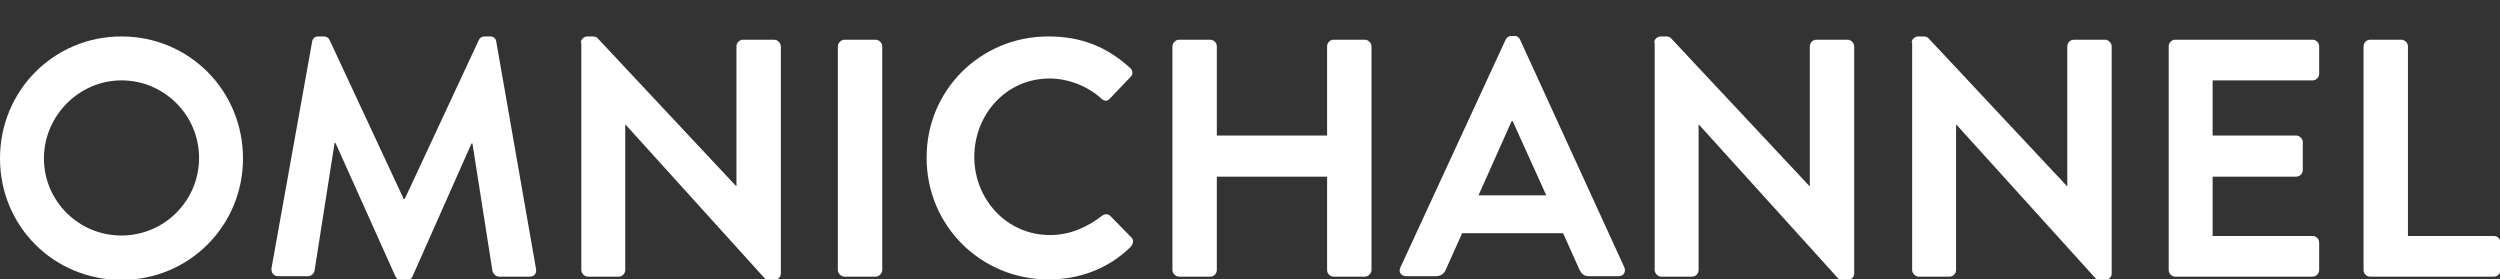
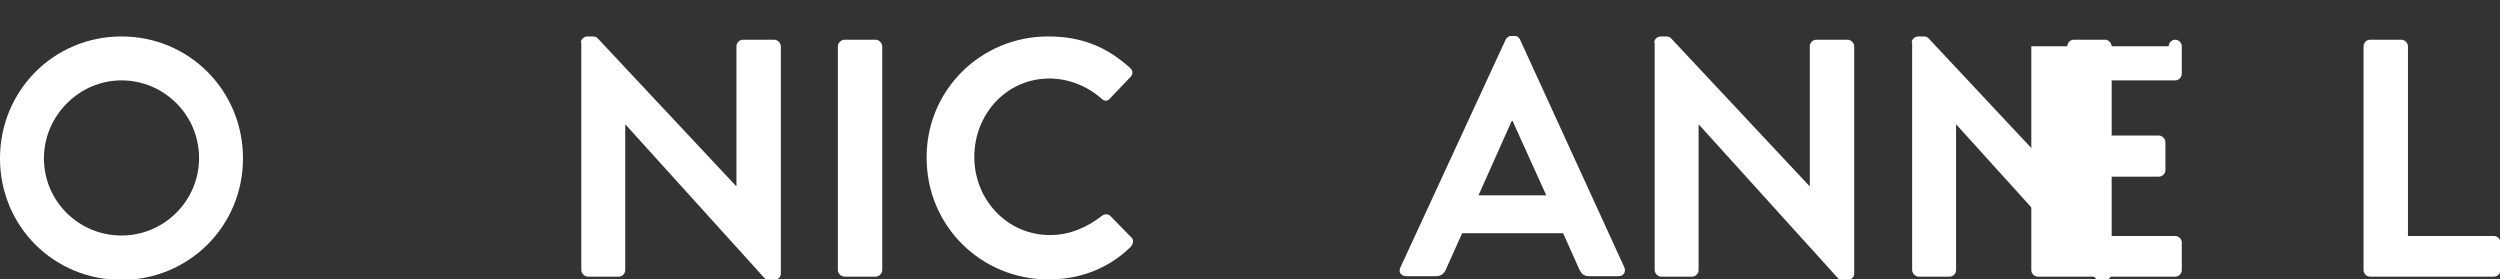
<svg xmlns="http://www.w3.org/2000/svg" version="1.1" id="Capa_1" x="0px" y="0px" viewBox="0 0 535 59.7" style="enable-background:new 0 0 535 59.7;" xml:space="preserve">
  <rect x="0" y="0" width="535" height="59.7" fill="#333333" stroke="none" />
  <style type="text/css">
	.st0{fill:#FFFFFF;}
</style>
  <g>
    <path class="st0" d="M26,7.8c14.5,0,26,11.6,26,26.1c0,14.5-11.6,26-26,26c-14.5,0-26-11.5-26-26C0,19.4,11.5,7.8,26,7.8z M26,50.4   c9.1,0,16.6-7.4,16.6-16.6S35.1,17.2,26,17.2S9.4,24.8,9.4,33.9S16.8,50.4,26,50.4z" />
-     <path class="st0" d="M66.8,8.9c0.1-0.6,0.5-1.1,1.3-1.1h1.2c0.6,0,1,0.3,1.2,0.7l15.9,34.1c0.1,0,0.1,0,0.2,0l15.9-34.1   c0.2-0.4,0.6-0.7,1.2-0.7h1.2c0.8,0,1.2,0.5,1.3,1.1l8.5,48.6c0.2,1-0.4,1.7-1.3,1.7h-6.6c-0.7,0-1.2-0.6-1.4-1.1l-4.3-27.4   c-0.1,0-0.2,0-0.2,0L88.3,59.1c-0.1,0.4-0.6,0.8-1.2,0.8h-1.3c-0.7,0-1-0.4-1.2-0.8L71.8,30.6c0,0-0.1,0-0.2,0L67.3,58   c-0.1,0.5-0.7,1.1-1.3,1.1h-6.5c-0.9,0-1.5-0.7-1.4-1.7L66.8,8.9z" />
    <path class="st0" d="M124.3,9.1c0-0.7,0.7-1.3,1.4-1.3h1.1c0.5,0,0.9,0.1,1.2,0.5l29.5,31.5h0.1V9.9c0-0.7,0.6-1.4,1.4-1.4h6.7   c0.7,0,1.4,0.7,1.4,1.4v48.7c0,0.7-0.7,1.3-1.4,1.3h-1c-0.5,0-0.9-0.1-1.2-0.5l-29.6-32.7h-0.1v31.1c0,0.7-0.6,1.4-1.4,1.4h-6.6   c-0.7,0-1.4-0.7-1.4-1.4V9.1z" />
    <path class="st0" d="M179.3,9.9c0-0.7,0.7-1.4,1.4-1.4h6.7c0.7,0,1.4,0.7,1.4,1.4v47.9c0,0.7-0.7,1.4-1.4,1.4h-6.7   c-0.7,0-1.4-0.7-1.4-1.4V9.9z" />
    <path class="st0" d="M224.3,7.8c7.3,0,12.6,2.3,17.5,6.7c0.7,0.6,0.7,1.4,0.1,2l-4.4,4.6c-0.5,0.6-1.2,0.6-1.8,0   c-3-2.7-7.1-4.3-11.1-4.3c-9.3,0-16.1,7.7-16.1,16.8c0,9,6.9,16.7,16.2,16.7c4.3,0,8-1.7,11.1-4.1c0.6-0.5,1.4-0.4,1.8,0l4.5,4.6   c0.6,0.5,0.4,1.4-0.1,2c-4.9,4.8-11.1,7-17.6,7c-14.5,0-26.1-11.5-26.1-26C198.2,19.4,209.8,7.8,224.3,7.8z" />
-     <path class="st0" d="M250.9,9.9c0-0.7,0.7-1.4,1.4-1.4h6.7c0.8,0,1.4,0.7,1.4,1.4V29h23.6V9.9c0-0.7,0.6-1.4,1.4-1.4h6.7   c0.7,0,1.4,0.7,1.4,1.4v47.9c0,0.7-0.7,1.4-1.4,1.4h-6.7c-0.8,0-1.4-0.7-1.4-1.4v-20h-23.6v20c0,0.7-0.6,1.4-1.4,1.4h-6.7   c-0.7,0-1.4-0.7-1.4-1.4V9.9z" />
    <path class="st0" d="M299.7,57.2l22.5-48.7c0.2-0.4,0.6-0.8,1.2-0.8h0.7c0.7,0,1,0.4,1.2,0.8l22.3,48.7c0.4,0.9-0.1,1.9-1.2,1.9   h-6.3c-1.1,0-1.6-0.4-2.1-1.4l-3.5-7.8h-21.6l-3.5,7.8c-0.3,0.7-0.9,1.4-2.1,1.4h-6.3C299.8,59.1,299.2,58.2,299.7,57.2z    M330.9,41.8l-7.2-15.9h-0.2l-7.1,15.9H330.9z" />
    <path class="st0" d="M354,9.1c0-0.7,0.7-1.3,1.4-1.3h1.1c0.5,0,0.9,0.1,1.2,0.5l29.5,31.5h0.1V9.9c0-0.7,0.6-1.4,1.4-1.4h6.7   c0.7,0,1.4,0.7,1.4,1.4v48.7c0,0.7-0.7,1.3-1.4,1.3h-1c-0.5,0-0.9-0.1-1.2-0.5l-29.6-32.7h-0.1v31.1c0,0.7-0.6,1.4-1.4,1.4h-6.6   c-0.7,0-1.4-0.7-1.4-1.4V9.1z" />
    <path class="st0" d="M409.1,9.1c0-0.7,0.7-1.3,1.4-1.3h1.1c0.5,0,0.9,0.1,1.2,0.5l29.5,31.5h0.1V9.9c0-0.7,0.6-1.4,1.4-1.4h6.7   c0.7,0,1.4,0.7,1.4,1.4v48.7c0,0.7-0.7,1.3-1.4,1.3h-1c-0.5,0-0.9-0.1-1.2-0.5l-29.6-32.7h-0.1v31.1c0,0.7-0.6,1.4-1.4,1.4h-6.6   c-0.7,0-1.4-0.7-1.4-1.4V9.1z" />
-     <path class="st0" d="M464.1,9.9c0-0.7,0.6-1.4,1.4-1.4h29.4c0.8,0,1.4,0.7,1.4,1.4v5.9c0,0.7-0.6,1.4-1.4,1.4h-21.4V29h17.9   c0.7,0,1.4,0.7,1.4,1.4v6c0,0.8-0.7,1.4-1.4,1.4h-17.9v12.7h21.4c0.8,0,1.4,0.7,1.4,1.4v5.9c0,0.7-0.6,1.4-1.4,1.4h-29.4   c-0.8,0-1.4-0.7-1.4-1.4V9.9z" />
+     <path class="st0" d="M464.1,9.9c0-0.7,0.6-1.4,1.4-1.4c0.8,0,1.4,0.7,1.4,1.4v5.9c0,0.7-0.6,1.4-1.4,1.4h-21.4V29h17.9   c0.7,0,1.4,0.7,1.4,1.4v6c0,0.8-0.7,1.4-1.4,1.4h-17.9v12.7h21.4c0.8,0,1.4,0.7,1.4,1.4v5.9c0,0.7-0.6,1.4-1.4,1.4h-29.4   c-0.8,0-1.4-0.7-1.4-1.4V9.9z" />
    <path class="st0" d="M505.8,9.9c0-0.7,0.6-1.4,1.4-1.4h6.7c0.7,0,1.4,0.7,1.4,1.4v40.6h18.4c0.8,0,1.4,0.7,1.4,1.4v5.9   c0,0.7-0.6,1.4-1.4,1.4h-26.5c-0.8,0-1.4-0.7-1.4-1.4V9.9z" />
  </g>
</svg>